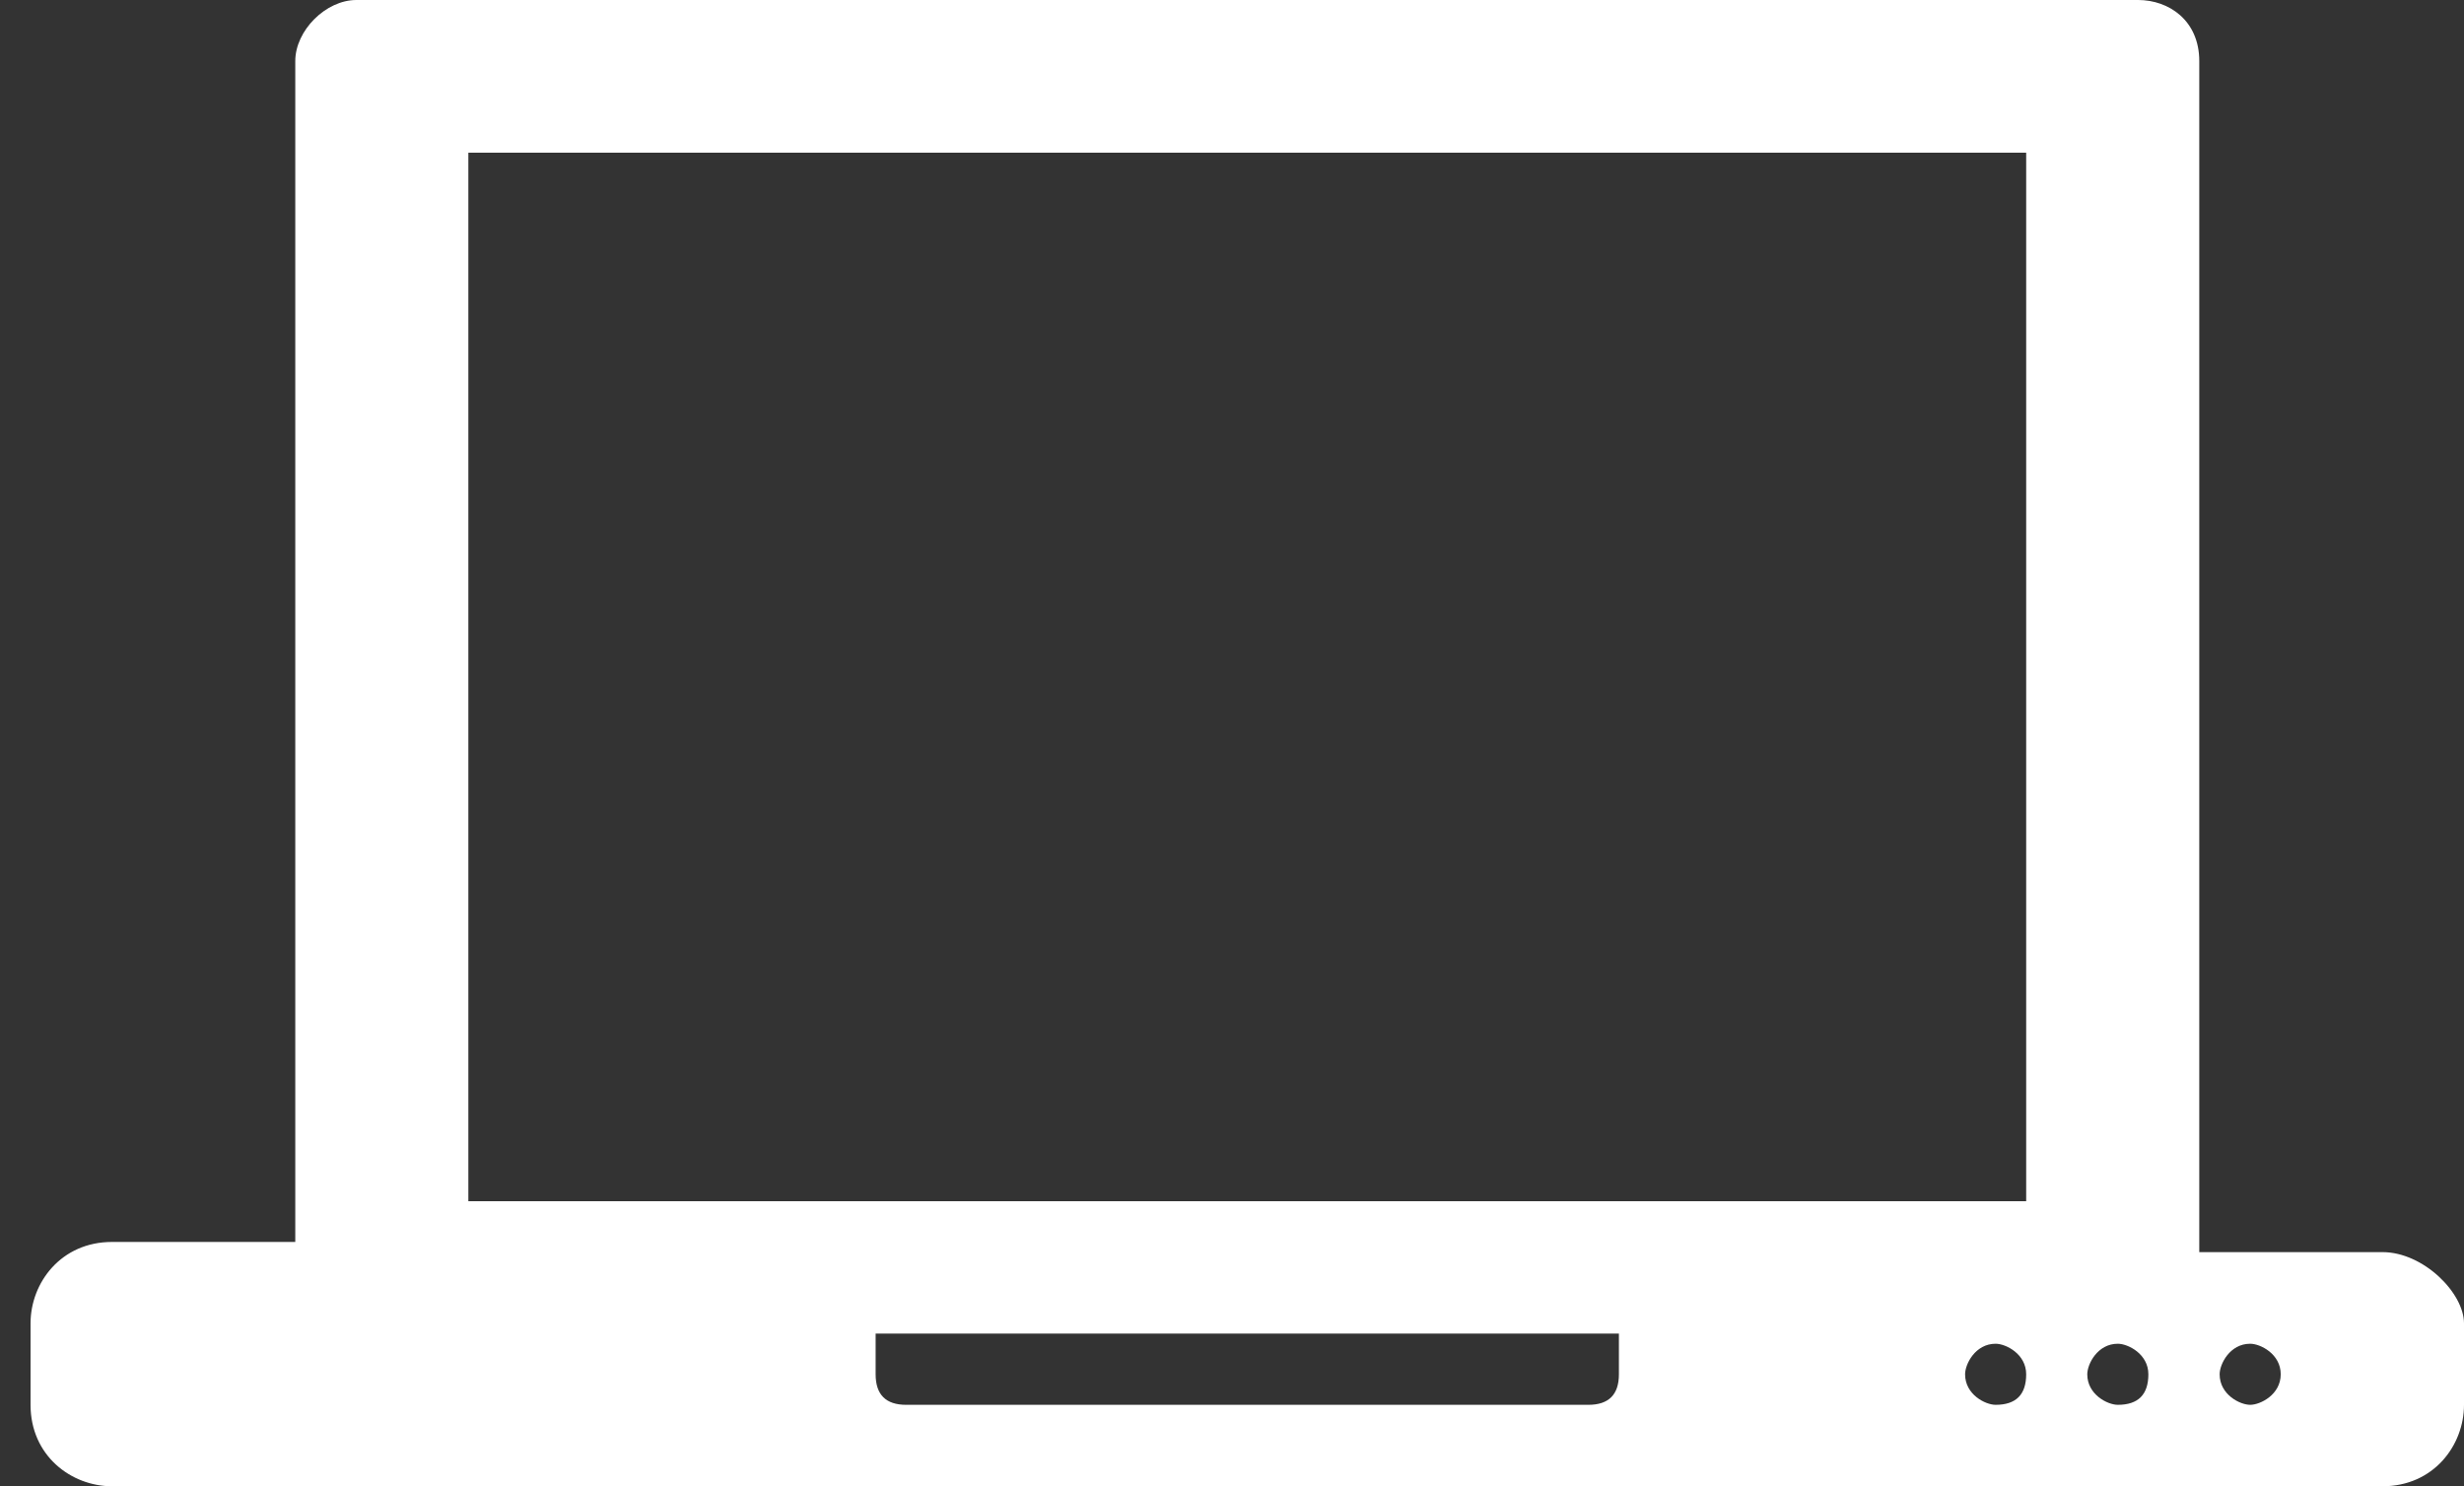
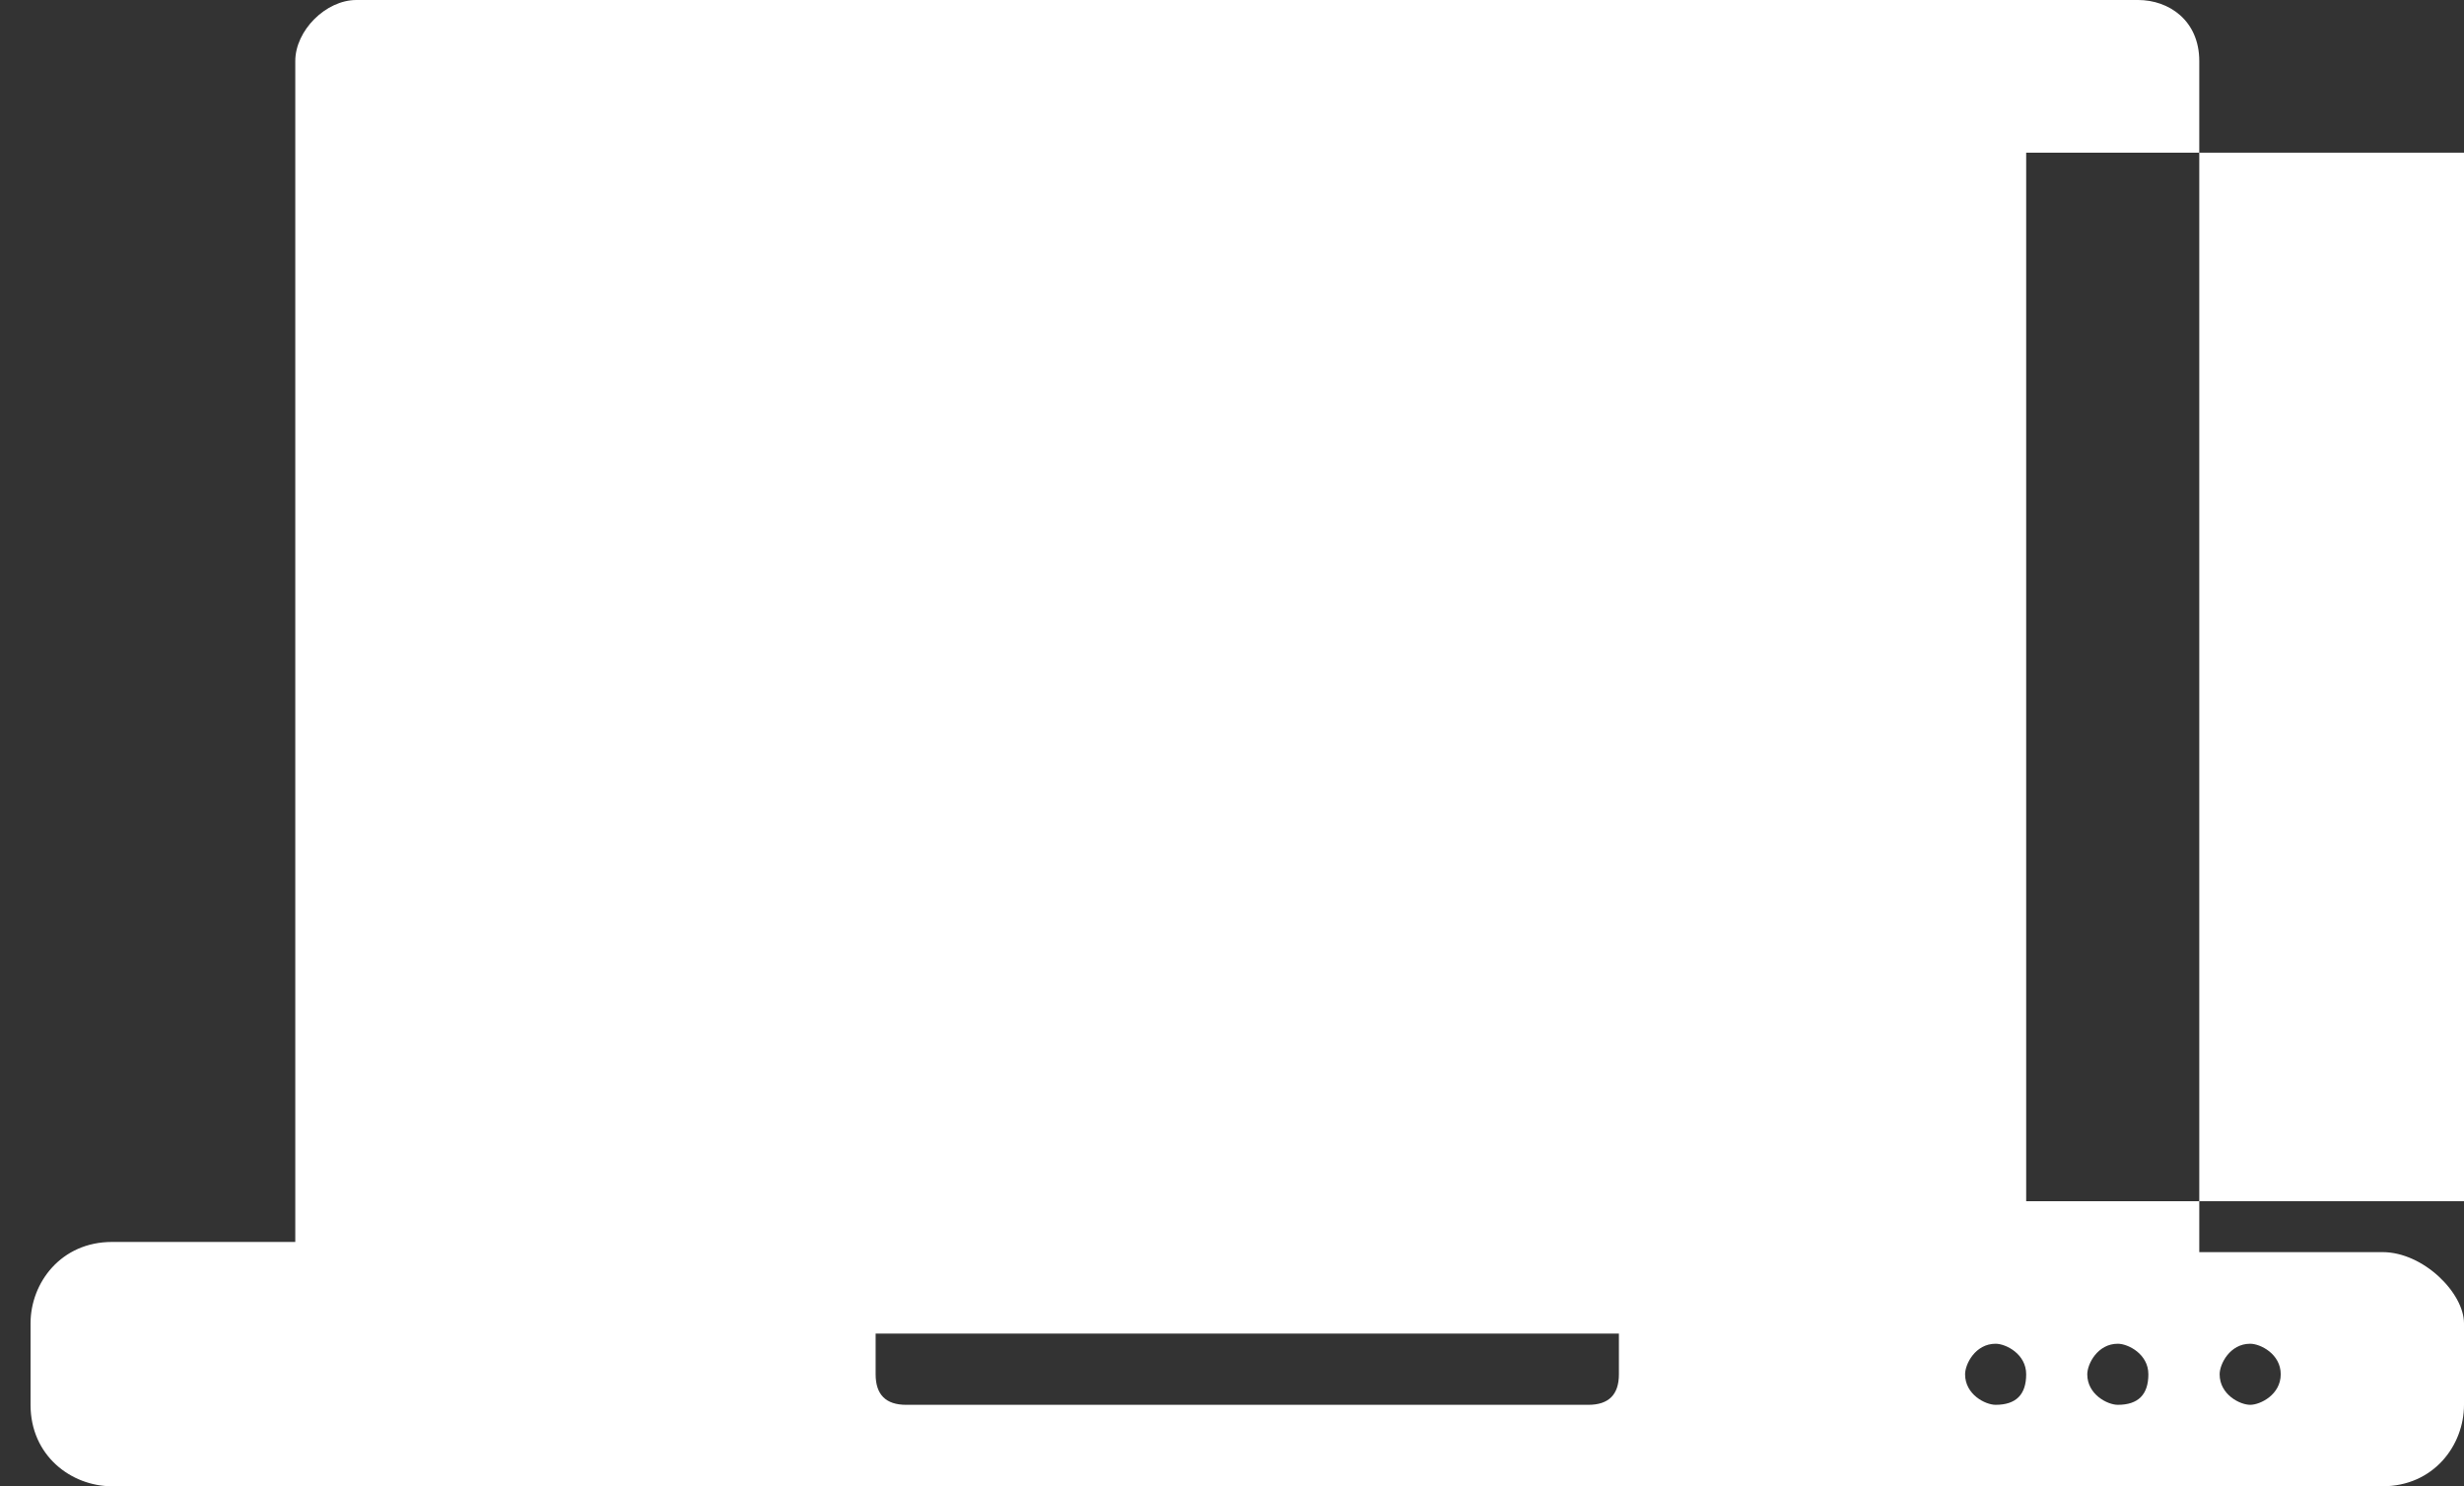
<svg xmlns="http://www.w3.org/2000/svg" version="1.1" id="Layer_1" x="0px" y="0px" viewBox="0 0 24.2 14.6" style="enable-background:new 0 0 24.2 14.6;" xml:space="preserve">
  <rect x="0" y="0" width="24.2" height="14.6" fill="#333333" stroke="none" />
  <style type="text/css">
	.st0{fill:#FFFFFF;}
</style>
-   <path class="st0" d="M23.4,12.3h-1.8V0.6c0-0.4-0.3-0.6-0.6-0.6H3.5C3.2,0,2.9,0.3,2.9,0.6v11.6H1.1c-0.5,0-0.8,0.4-0.8,0.8v0.8  c0,0.5,0.4,0.8,0.8,0.8h22.3c0.5,0,0.8-0.4,0.8-0.8v-0.8C24.2,12.7,23.8,12.3,23.4,12.3z M15.9,13.5c0,0.2-0.1,0.3-0.3,0.3H8.9  c-0.2,0-0.3-0.1-0.3-0.3v-0.3c0,0,0-0.1,0-0.1h7.3c0,0,0,0.1,0,0.1V13.5z M19.6,13.8c-0.1,0-0.3-0.1-0.3-0.3c0-0.1,0.1-0.3,0.3-0.3  c0.1,0,0.3,0.1,0.3,0.3C19.9,13.7,19.8,13.8,19.6,13.8z M19.9,11.8H4.6V1.5c0,0,0,0,0,0h15.3c0,0,0,0,0,0V11.8z M20.8,13.8  c-0.1,0-0.3-0.1-0.3-0.3c0-0.1,0.1-0.3,0.3-0.3c0.1,0,0.3,0.1,0.3,0.3C21.1,13.7,21,13.8,20.8,13.8z M22.1,13.8  c-0.1,0-0.3-0.1-0.3-0.3c0-0.1,0.1-0.3,0.3-0.3c0.1,0,0.3,0.1,0.3,0.3C22.4,13.7,22.2,13.8,22.1,13.8z" />
+   <path class="st0" d="M23.4,12.3h-1.8V0.6c0-0.4-0.3-0.6-0.6-0.6H3.5C3.2,0,2.9,0.3,2.9,0.6v11.6H1.1c-0.5,0-0.8,0.4-0.8,0.8v0.8  c0,0.5,0.4,0.8,0.8,0.8h22.3c0.5,0,0.8-0.4,0.8-0.8v-0.8C24.2,12.7,23.8,12.3,23.4,12.3z M15.9,13.5c0,0.2-0.1,0.3-0.3,0.3H8.9  c-0.2,0-0.3-0.1-0.3-0.3v-0.3c0,0,0-0.1,0-0.1h7.3c0,0,0,0.1,0,0.1V13.5z M19.6,13.8c-0.1,0-0.3-0.1-0.3-0.3c0-0.1,0.1-0.3,0.3-0.3  c0.1,0,0.3,0.1,0.3,0.3C19.9,13.7,19.8,13.8,19.6,13.8z M19.9,11.8V1.5c0,0,0,0,0,0h15.3c0,0,0,0,0,0V11.8z M20.8,13.8  c-0.1,0-0.3-0.1-0.3-0.3c0-0.1,0.1-0.3,0.3-0.3c0.1,0,0.3,0.1,0.3,0.3C21.1,13.7,21,13.8,20.8,13.8z M22.1,13.8  c-0.1,0-0.3-0.1-0.3-0.3c0-0.1,0.1-0.3,0.3-0.3c0.1,0,0.3,0.1,0.3,0.3C22.4,13.7,22.2,13.8,22.1,13.8z" />
</svg>